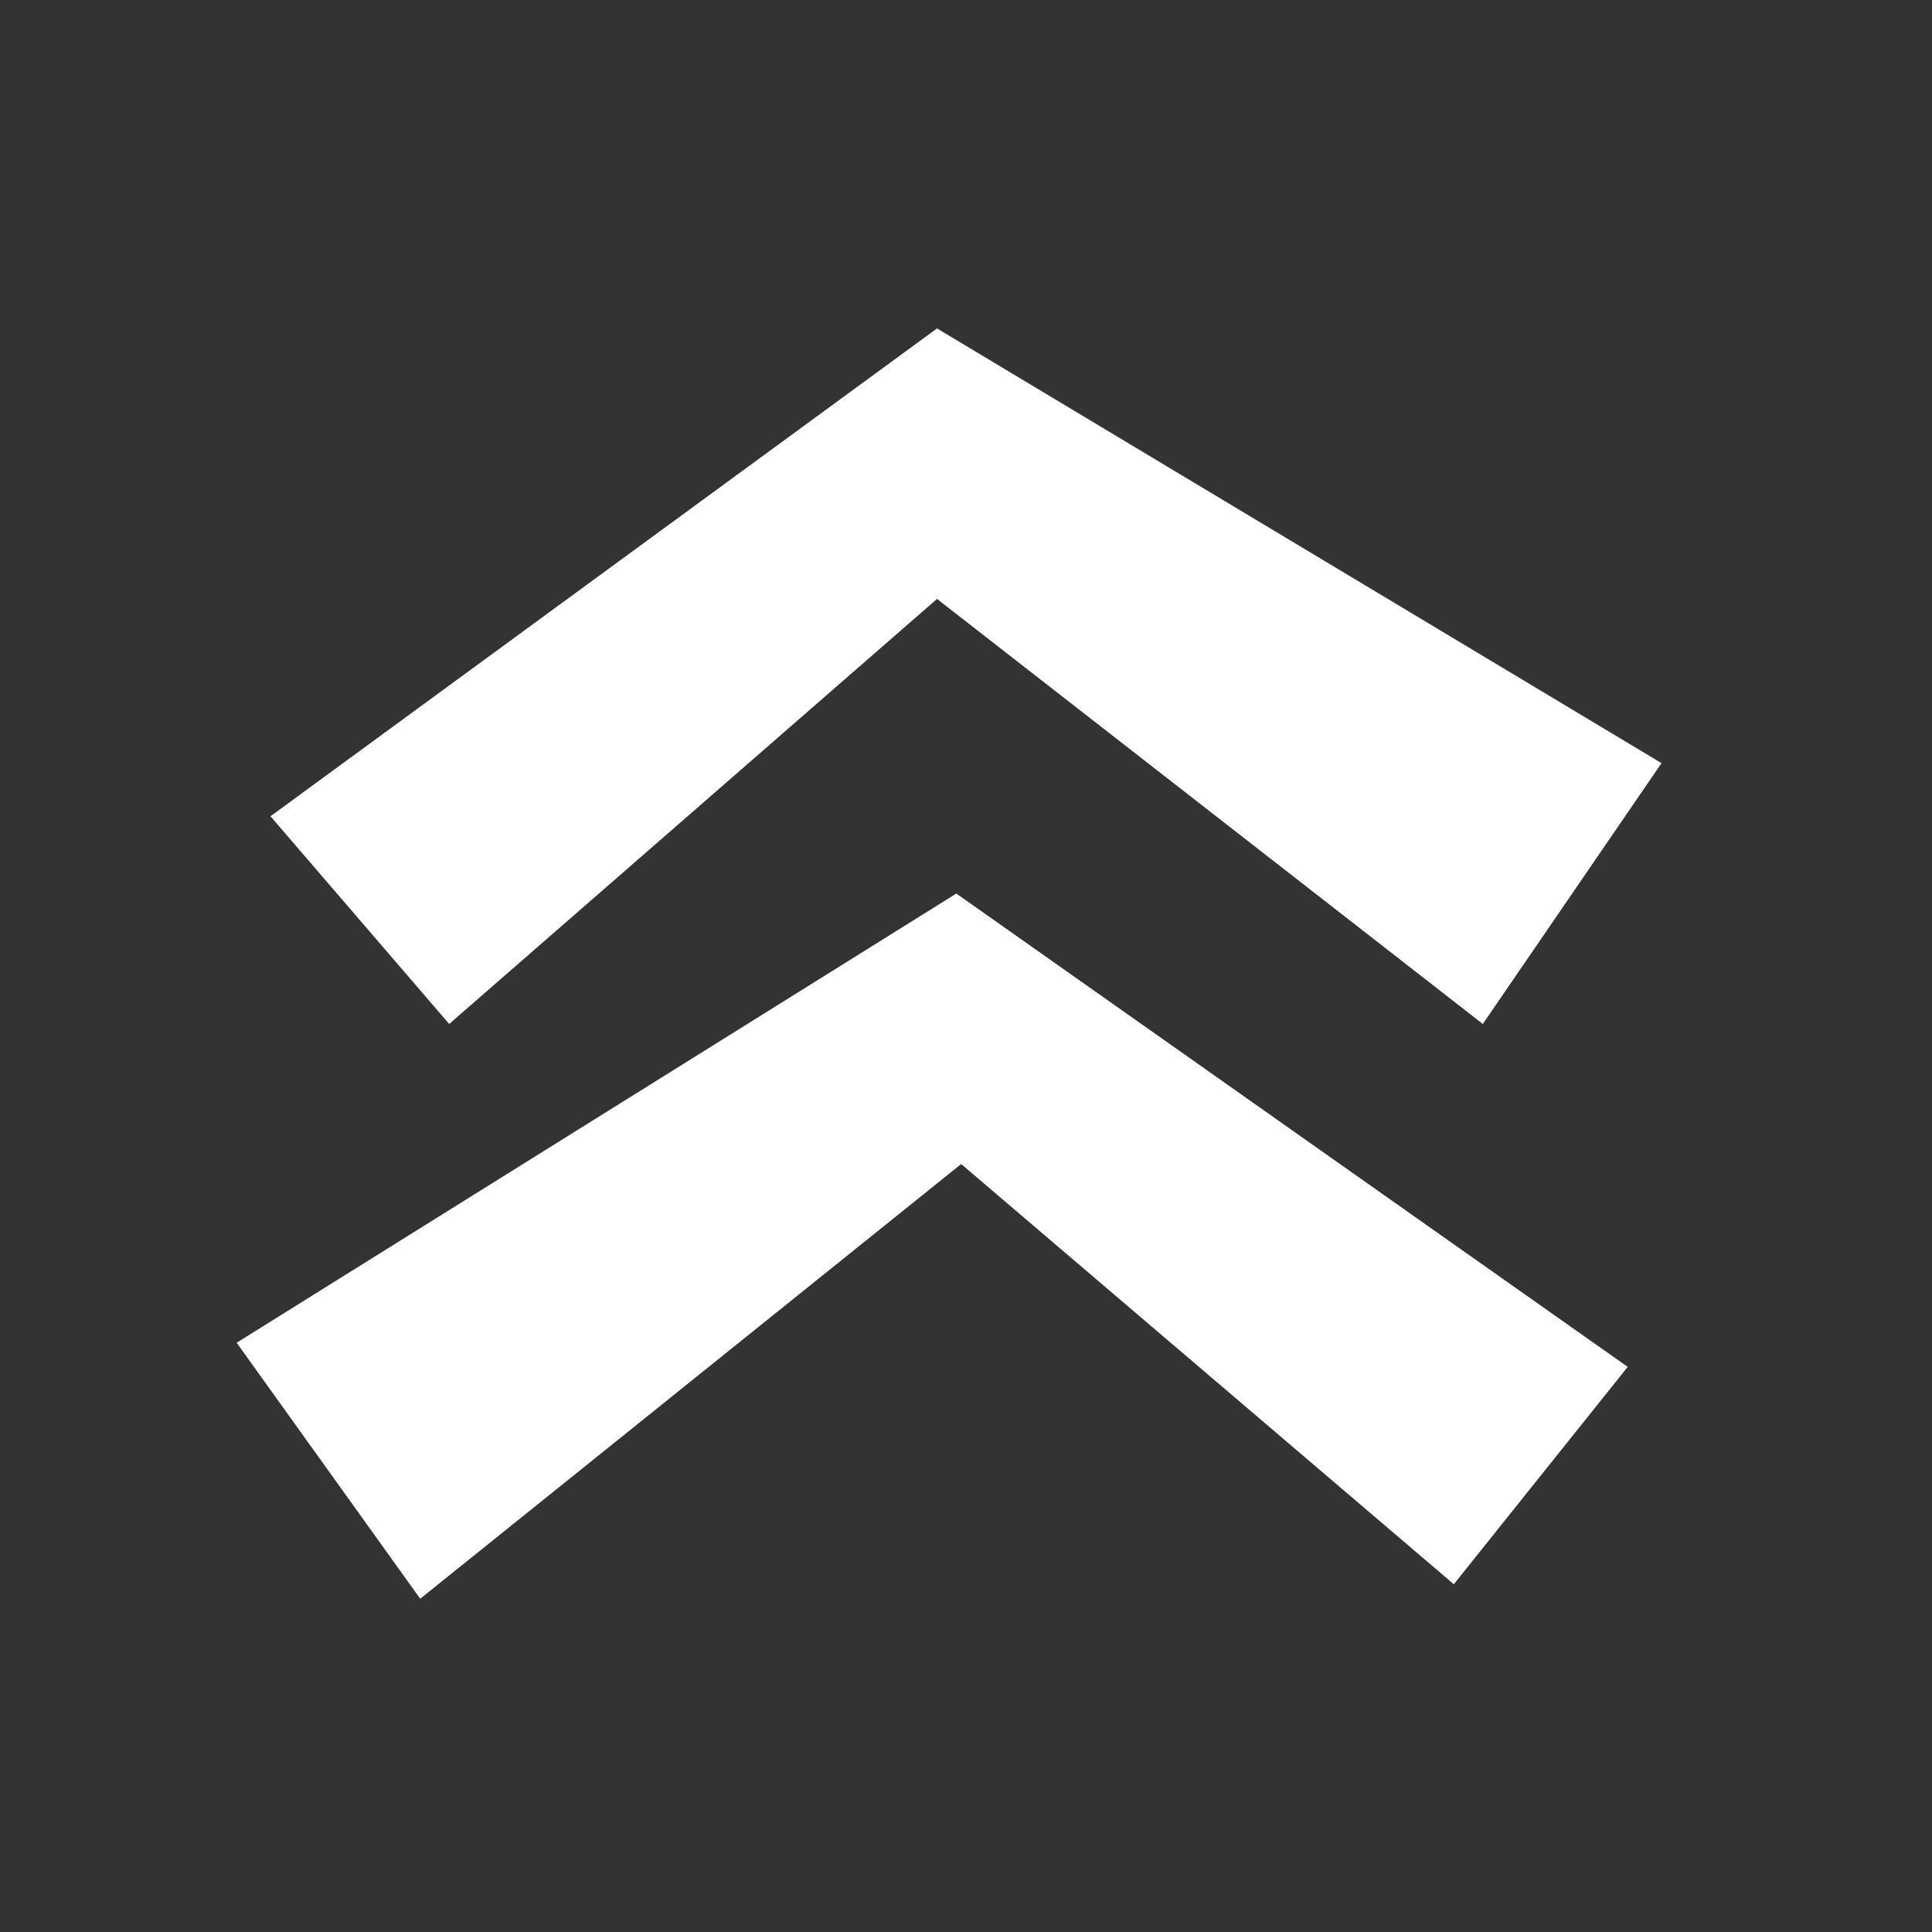
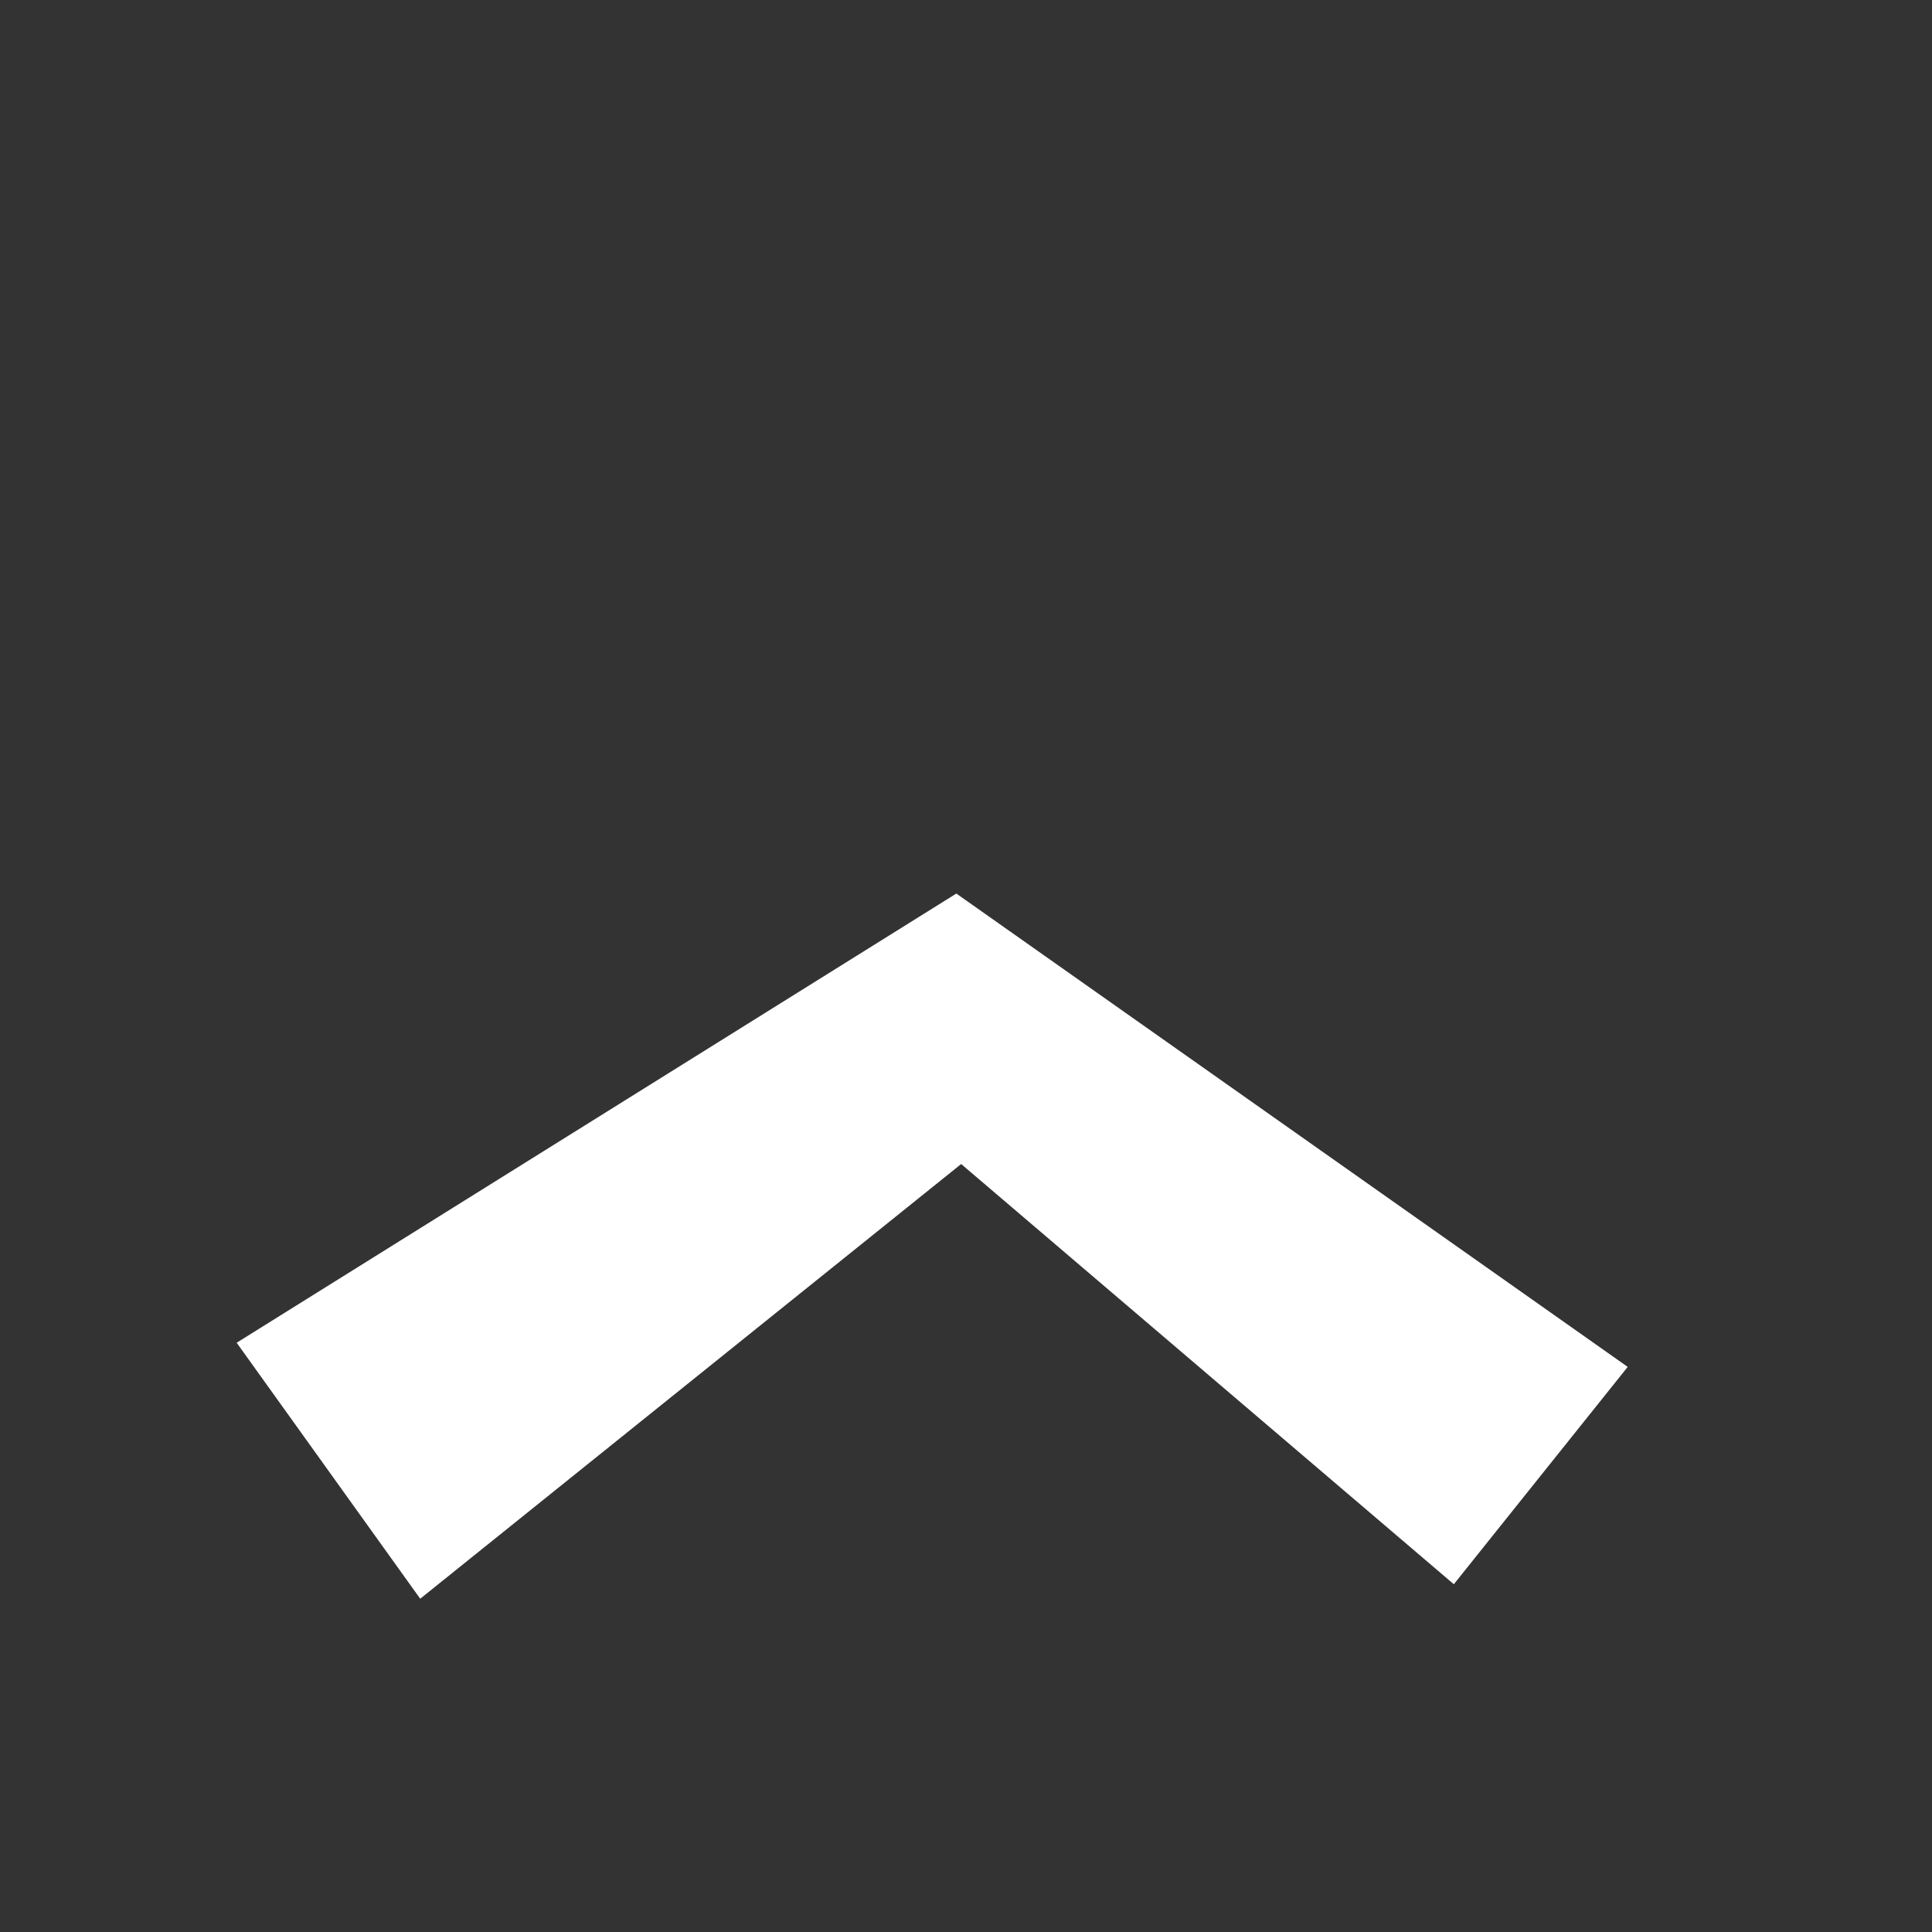
<svg xmlns="http://www.w3.org/2000/svg" version="1.1" x="0px" y="0px" viewBox="0 0 40 40" enable-background="new 0 0 40 40" xml:space="preserve" width="40" height="40" preserveAspectRatio="none">
  <rect x="0" y="0" width="40" height="40" fill="#333333" stroke="none" />
  <g id="BG" display="none">
</g>
  <g id="Header_Buttons">
-     <polygon fill="#FFFFFF" points="5.6,16.9 9.3,21.2 19.4,12.4 30.7,21.2 34.4,15.8 19.4,6.8  " />
    <polygon fill="#FFFFFF" points="33.7,28.3 30.1,32.8 19.9,24.1 8.7,33.1 4.9,27.8 19.8,18.5  " />
  </g>
  <g id="Layer_1">
</g>
  <g id="elliot">
</g>
</svg>